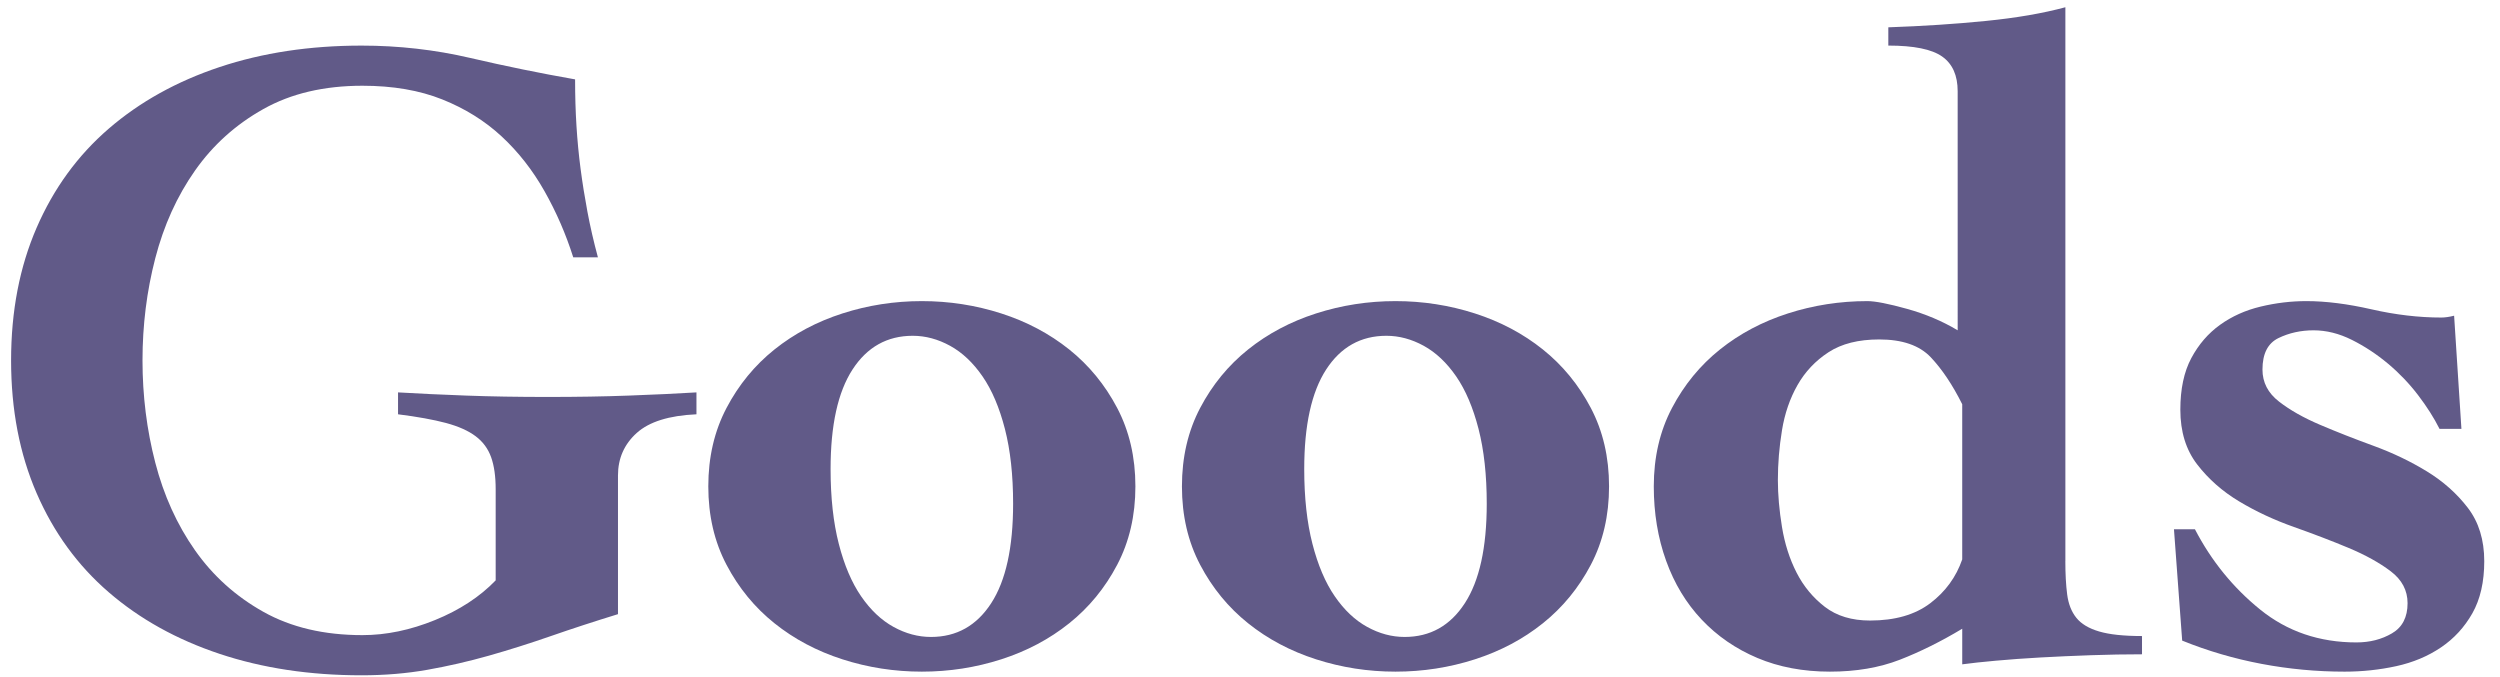
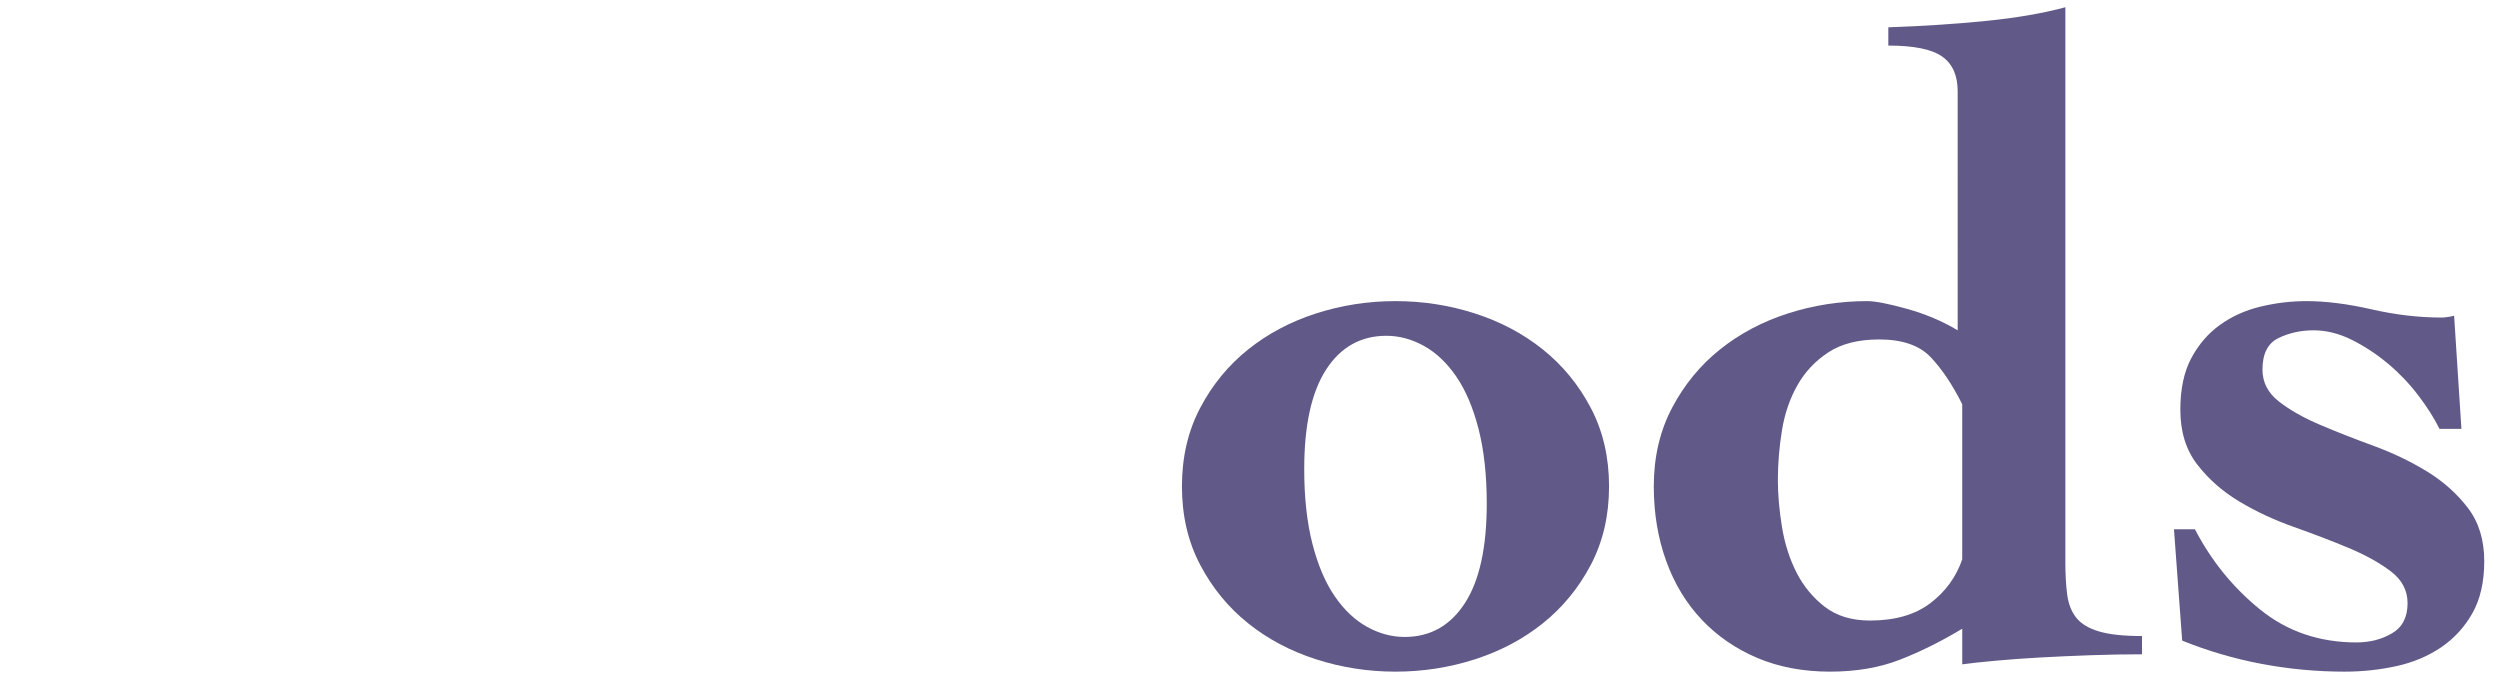
<svg xmlns="http://www.w3.org/2000/svg" id="_レイヤー_1" data-name="レイヤー 1" viewBox="0 0 225.771 61.152">
  <defs>
    <style>
      .cls-1 {
        fill: #615a88;
      }
    </style>
  </defs>
-   <path class="cls-1" d="M51.768,23.237c-.66-2.087-1.525-4.079-2.596-5.975-1.071-1.895-2.363-3.544-3.873-4.945-1.512-1.401-3.297-2.514-5.357-3.338s-4.465-1.236-7.211-1.236c-3.462,0-6.443.7-8.942,2.102-2.501,1.401-4.561,3.255-6.181,5.563-1.621,2.308-2.816,4.945-3.585,7.912-.77,2.967-1.154,6.044-1.154,9.23,0,3.187.384,6.264,1.154,9.231.769,2.967,1.964,5.604,3.585,7.911,1.62,2.308,3.68,4.163,6.181,5.563,2.5,1.401,5.481,2.102,8.942,2.102,2.143,0,4.327-.454,6.552-1.36,2.225-.906,4.051-2.102,5.481-3.585v-8.241c0-1.154-.138-2.115-.412-2.884-.276-.769-.742-1.401-1.401-1.895-.659-.495-1.553-.892-2.678-1.195-1.127-.301-2.569-.562-4.327-.783v-1.978c1.867.111,3.915.205,6.14.288,2.225.083,4.683.124,7.376.124,2.637,0,5.081-.041,7.335-.124,2.252-.083,4.286-.177,6.099-.288v1.978c-2.473.111-4.273.673-5.398,1.689-1.127,1.018-1.689,2.295-1.689,3.833v12.527c-2.143.659-4.162,1.318-6.058,1.978-1.895.659-3.764,1.25-5.604,1.772-1.841.521-3.695.948-5.563,1.277-1.868.33-3.846.495-5.934.495-4.671,0-8.942-.646-12.816-1.936-3.873-1.291-7.211-3.145-10.013-5.563-2.802-2.417-4.973-5.398-6.511-8.942-1.538-3.543-2.308-7.541-2.308-11.992s.769-8.448,2.308-11.992c1.538-3.544,3.709-6.523,6.511-8.942,2.802-2.417,6.14-4.271,10.013-5.563,3.874-1.29,8.145-1.937,12.816-1.937,3.351,0,6.621.371,9.808,1.113,3.186.742,6.346,1.388,9.478,1.937,0,1.484.041,2.884.124,4.203.082,1.319.206,2.611.371,3.874.165,1.264.371,2.555.618,3.873.247,1.319.562,2.693.948,4.121h-2.225Z" />
-   <path class="cls-1" d="M83.251,27.193c2.473,0,4.862.371,7.17,1.113,2.308.742,4.354,1.827,6.14,3.255,1.785,1.43,3.227,3.187,4.327,5.275,1.098,2.089,1.648,4.451,1.648,7.088s-.55,5-1.648,7.088c-1.1,2.089-2.542,3.846-4.327,5.274-1.786,1.43-3.832,2.514-6.14,3.256-2.308.742-4.697,1.113-7.17,1.113s-4.862-.371-7.17-1.113-4.355-1.827-6.14-3.256c-1.786-1.428-3.228-3.185-4.327-5.274-1.1-2.088-1.648-4.451-1.648-7.088s.548-4.999,1.648-7.088c1.099-2.088,2.541-3.845,4.327-5.275,1.785-1.428,3.833-2.513,6.14-3.255s4.697-1.113,7.17-1.113ZM75.009,42.357c0,2.583.247,4.836.742,6.759.494,1.923,1.167,3.503,2.019,4.739.851,1.236,1.826,2.157,2.926,2.761,1.099.605,2.225.906,3.379.906,2.308,0,4.121-1.016,5.44-3.049,1.319-2.032,1.978-5.028,1.978-8.983,0-2.582-.247-4.835-.742-6.759-.495-1.922-1.168-3.503-2.019-4.739-.852-1.236-1.827-2.156-2.926-2.761-1.1-.604-2.225-.907-3.379-.907-2.308,0-4.121,1.017-5.44,3.049-1.319,2.034-1.978,5.028-1.978,8.983Z" />
  <path class="cls-1" d="M126.024,27.193c2.473,0,4.863.371,7.171,1.113s4.355,1.827,6.14,3.255c1.785,1.43,3.228,3.187,4.327,5.275,1.099,2.089,1.649,4.451,1.649,7.088s-.55,5-1.649,7.088c-1.099,2.089-2.542,3.846-4.327,5.274-1.785,1.43-3.833,2.514-6.14,3.256s-4.698,1.113-7.171,1.113-4.861-.371-7.171-1.113c-2.307-.742-4.355-1.827-6.139-3.256-1.786-1.428-3.228-3.185-4.327-5.274-1.1-2.088-1.648-4.451-1.648-7.088s.548-4.999,1.648-7.088c1.099-2.088,2.541-3.845,4.327-5.275,1.784-1.428,3.832-2.513,6.139-3.255,2.309-.742,4.698-1.113,7.171-1.113ZM117.783,42.357c0,2.583.247,4.836.742,6.759.495,1.923,1.167,3.503,2.02,4.739.851,1.236,1.825,2.157,2.925,2.761,1.099.605,2.225.906,3.38.906,2.307,0,4.12-1.016,5.438-3.049,1.32-2.032,1.978-5.028,1.978-8.983,0-2.582-.247-4.835-.742-6.759-.495-1.922-1.167-3.503-2.018-4.739-.853-1.236-1.829-2.156-2.925-2.761-1.101-.604-2.225-.907-3.38-.907-2.307,0-4.122,1.017-5.44,3.049-1.318,2.034-1.978,5.028-1.978,8.983Z" />
  <path class="cls-1" d="M186.518,50.671c0,1.157.054,2.161.165,3.013.11.852.384,1.554.825,2.105.439.551,1.125.963,2.06,1.238.934.276,2.225.413,3.873.413v1.648c-1.484,0-3.022.028-4.615.083-1.594.055-3.119.124-4.574.205-1.456.083-2.789.178-3.997.289-1.209.109-2.225.218-3.049.329v-3.214c-1.924,1.155-3.806,2.089-5.646,2.803-1.841.714-3.943,1.072-6.304,1.072-2.419,0-4.603-.413-6.552-1.236-1.951-.825-3.626-1.978-5.028-3.462-1.401-1.484-2.472-3.255-3.213-5.316-.742-2.06-1.113-4.298-1.113-6.717,0-2.637.548-4.999,1.648-7.088,1.099-2.088,2.54-3.845,4.327-5.275,1.785-1.428,3.833-2.513,6.14-3.255,2.308-.742,4.698-1.113,7.171-1.113.713,0,1.908.234,3.585.7,1.675.468,3.199,1.113,4.573,1.937V8.237c0-1.428-.467-2.473-1.401-3.132-.935-.66-2.554-.989-4.862-.989v-1.649c3.132-.109,6.071-.301,8.819-.577,2.747-.274,5.137-.686,7.171-1.236v50.016ZM177.205,36.506c-.879-1.758-1.828-3.172-2.843-4.244-1.018-1.072-2.569-1.607-4.657-1.607-1.868,0-3.393.385-4.573,1.154-1.182.77-2.117,1.759-2.803,2.968-.688,1.208-1.154,2.568-1.401,4.079-.247,1.512-.371,3.008-.371,4.492,0,1.319.124,2.734.371,4.245s.686,2.884,1.318,4.121c.631,1.236,1.484,2.266,2.555,3.091,1.072.824,2.431,1.235,4.08,1.235,2.252,0,4.065-.521,5.439-1.565,1.373-1.043,2.335-2.362,2.885-3.956v-14.011Z" />
  <path class="cls-1" d="M198.221,47.797c1.484,2.857,3.448,5.275,5.893,7.253,2.444,1.977,5.342,2.966,8.694,2.966,1.208,0,2.28-.274,3.214-.824.934-.548,1.402-1.456,1.402-2.72,0-1.154-.509-2.115-1.525-2.884-1.017-.769-2.28-1.47-3.791-2.102-1.511-.631-3.161-1.263-4.945-1.895-1.786-.631-3.435-1.402-4.945-2.308-1.511-.906-2.775-2.019-3.791-3.338-1.018-1.318-1.524-2.967-1.524-4.945,0-1.866.329-3.42.989-4.656.659-1.236,1.524-2.238,2.595-3.008,1.072-.769,2.294-1.319,3.668-1.648,1.373-.33,2.747-.495,4.121-.495,1.758,0,3.722.247,5.892.742s4.272.742,6.305.742c.33,0,.714-.054,1.154-.165l.66,10.219h-1.978c-.495-.989-1.142-2.005-1.937-3.049-.797-1.044-1.704-1.991-2.72-2.843-1.017-.851-2.102-1.566-3.255-2.143-1.154-.577-2.307-.865-3.462-.865-1.154,0-2.212.235-3.172.701-.962.467-1.443,1.415-1.443,2.843,0,1.155.495,2.116,1.484,2.884.989.771,2.225,1.471,3.709,2.102,1.484.632,3.091,1.265,4.822,1.896,1.731.632,3.338,1.401,4.822,2.307,1.483.906,2.719,2.006,3.708,3.297s1.484,2.898,1.484,4.821c0,1.869-.358,3.435-1.071,4.698-.715,1.265-1.663,2.295-2.843,3.091-1.182.798-2.528,1.36-4.039,1.69-1.511.329-3.063.495-4.656.495-2.528,0-5.028-.234-7.5-.701-2.473-.468-4.863-1.167-7.171-2.102l-.742-10.055h1.895Z" />
</svg>